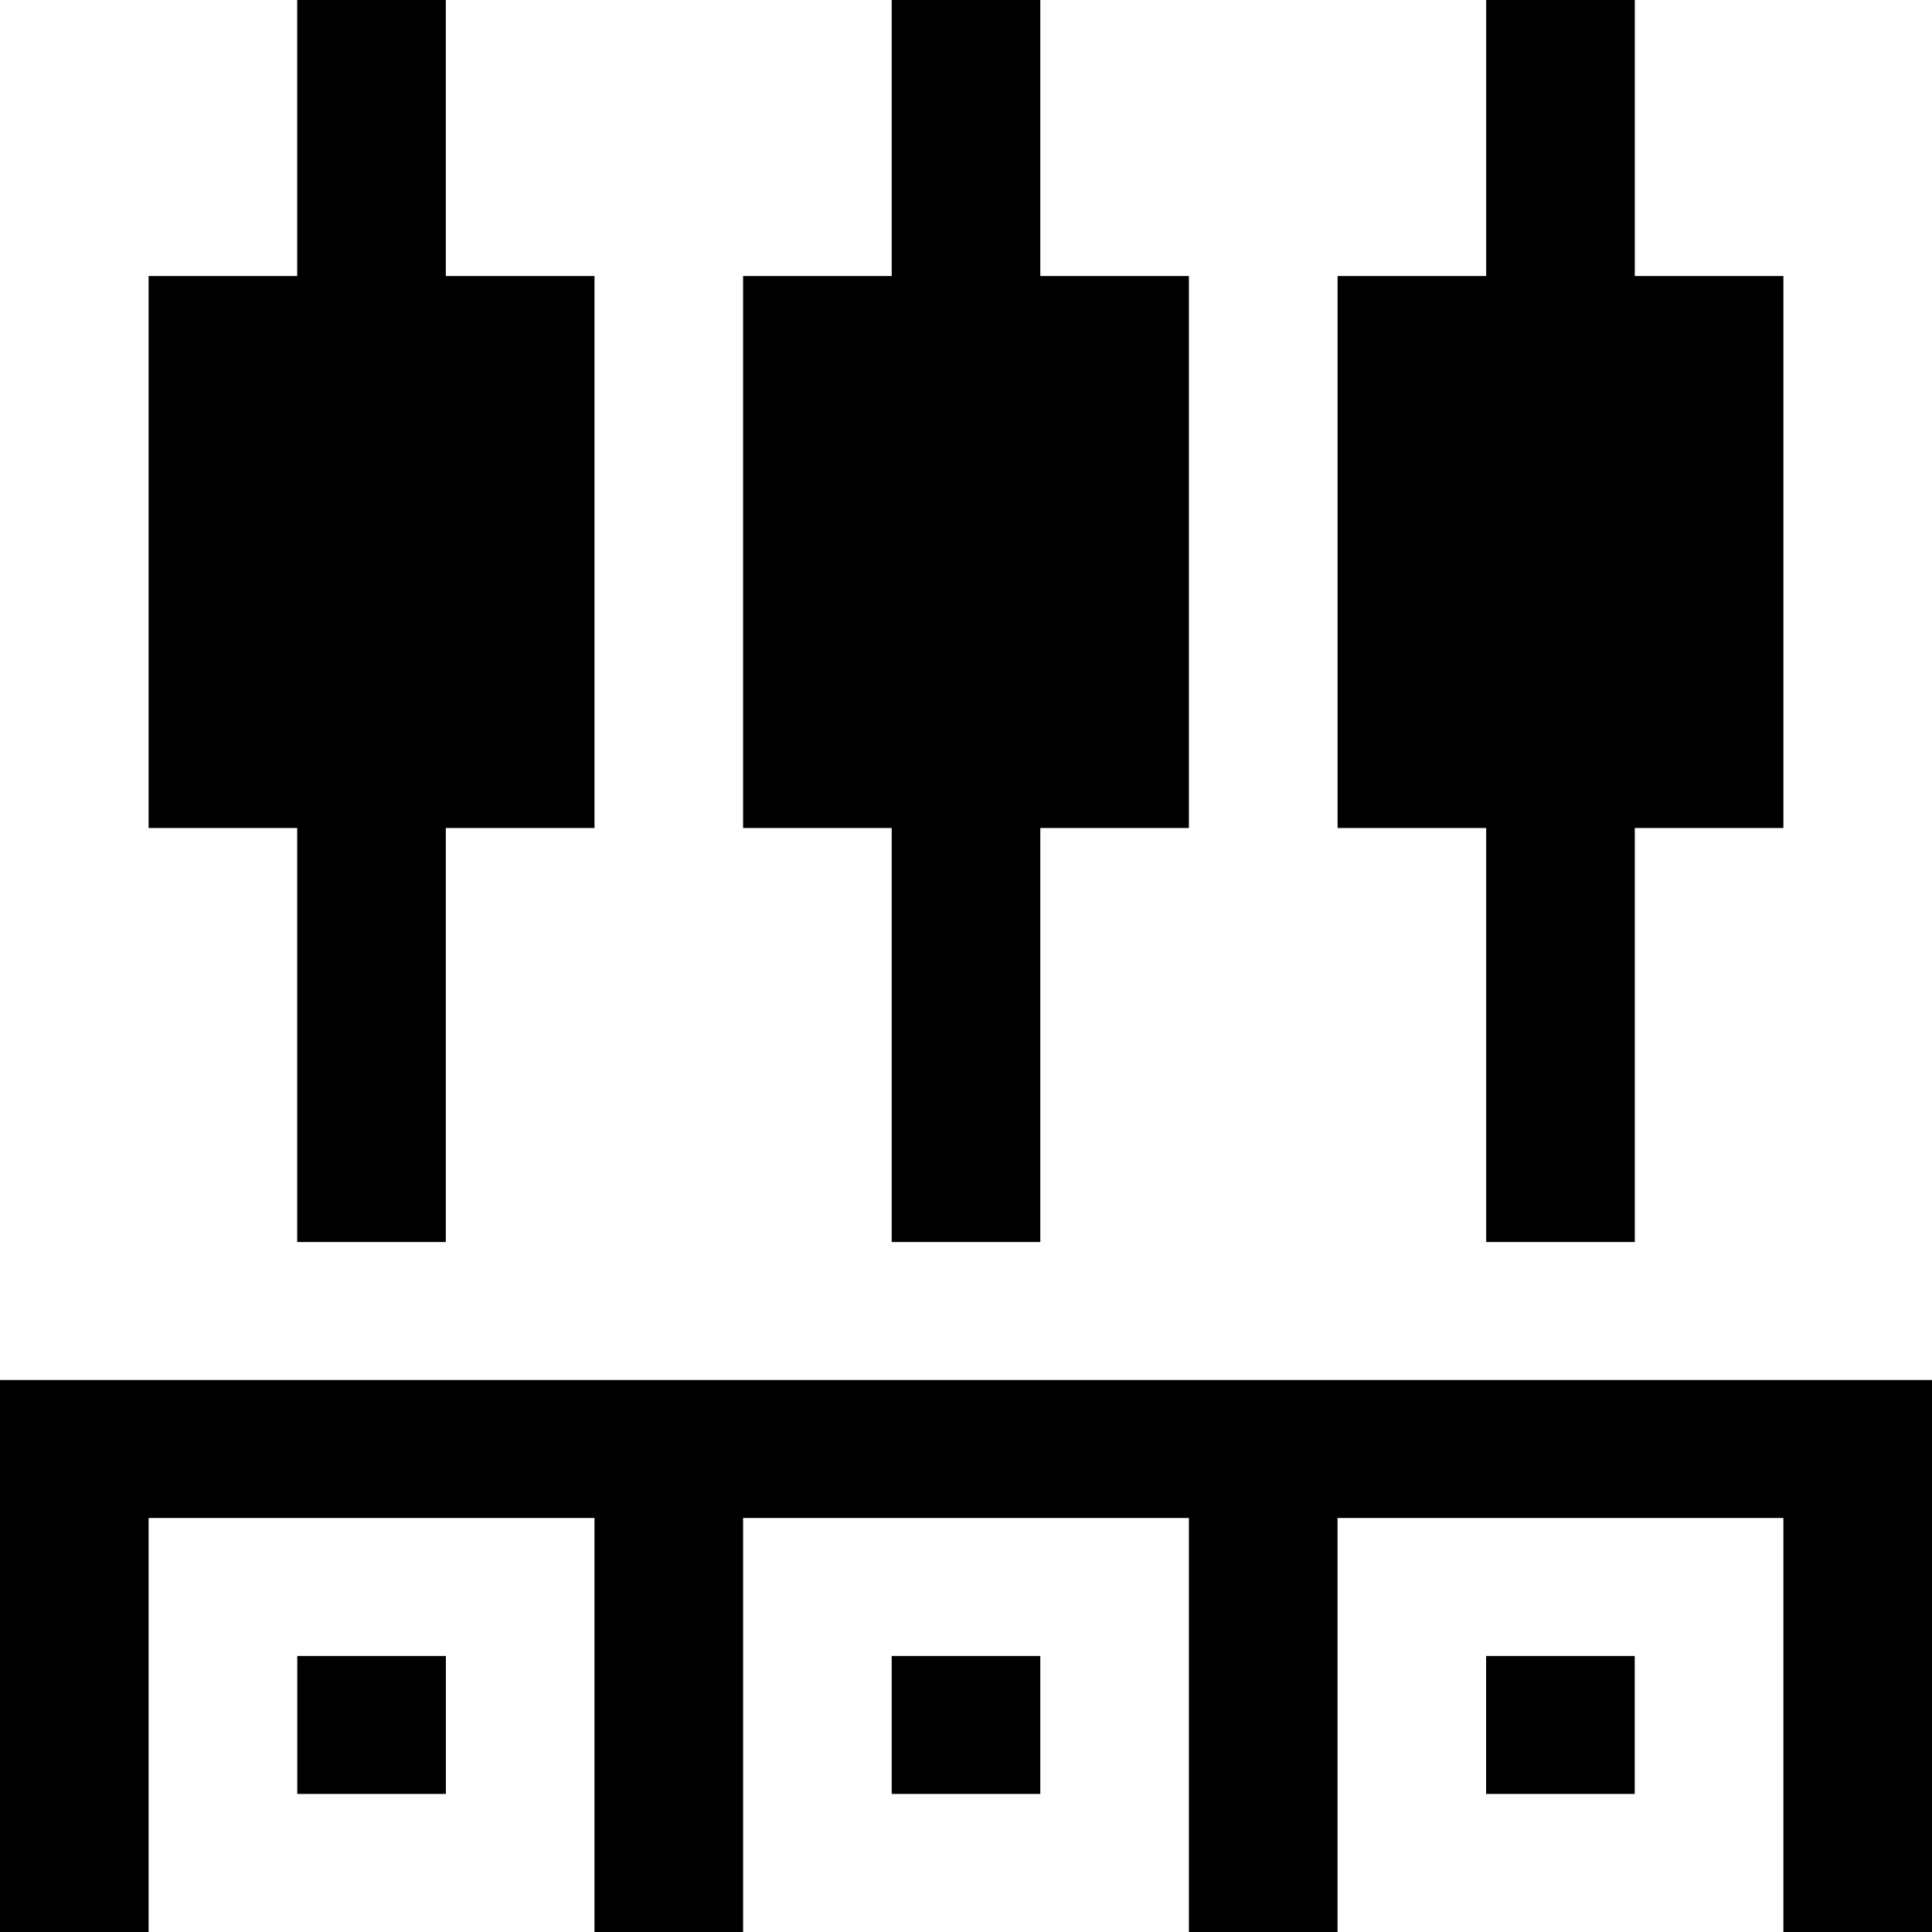
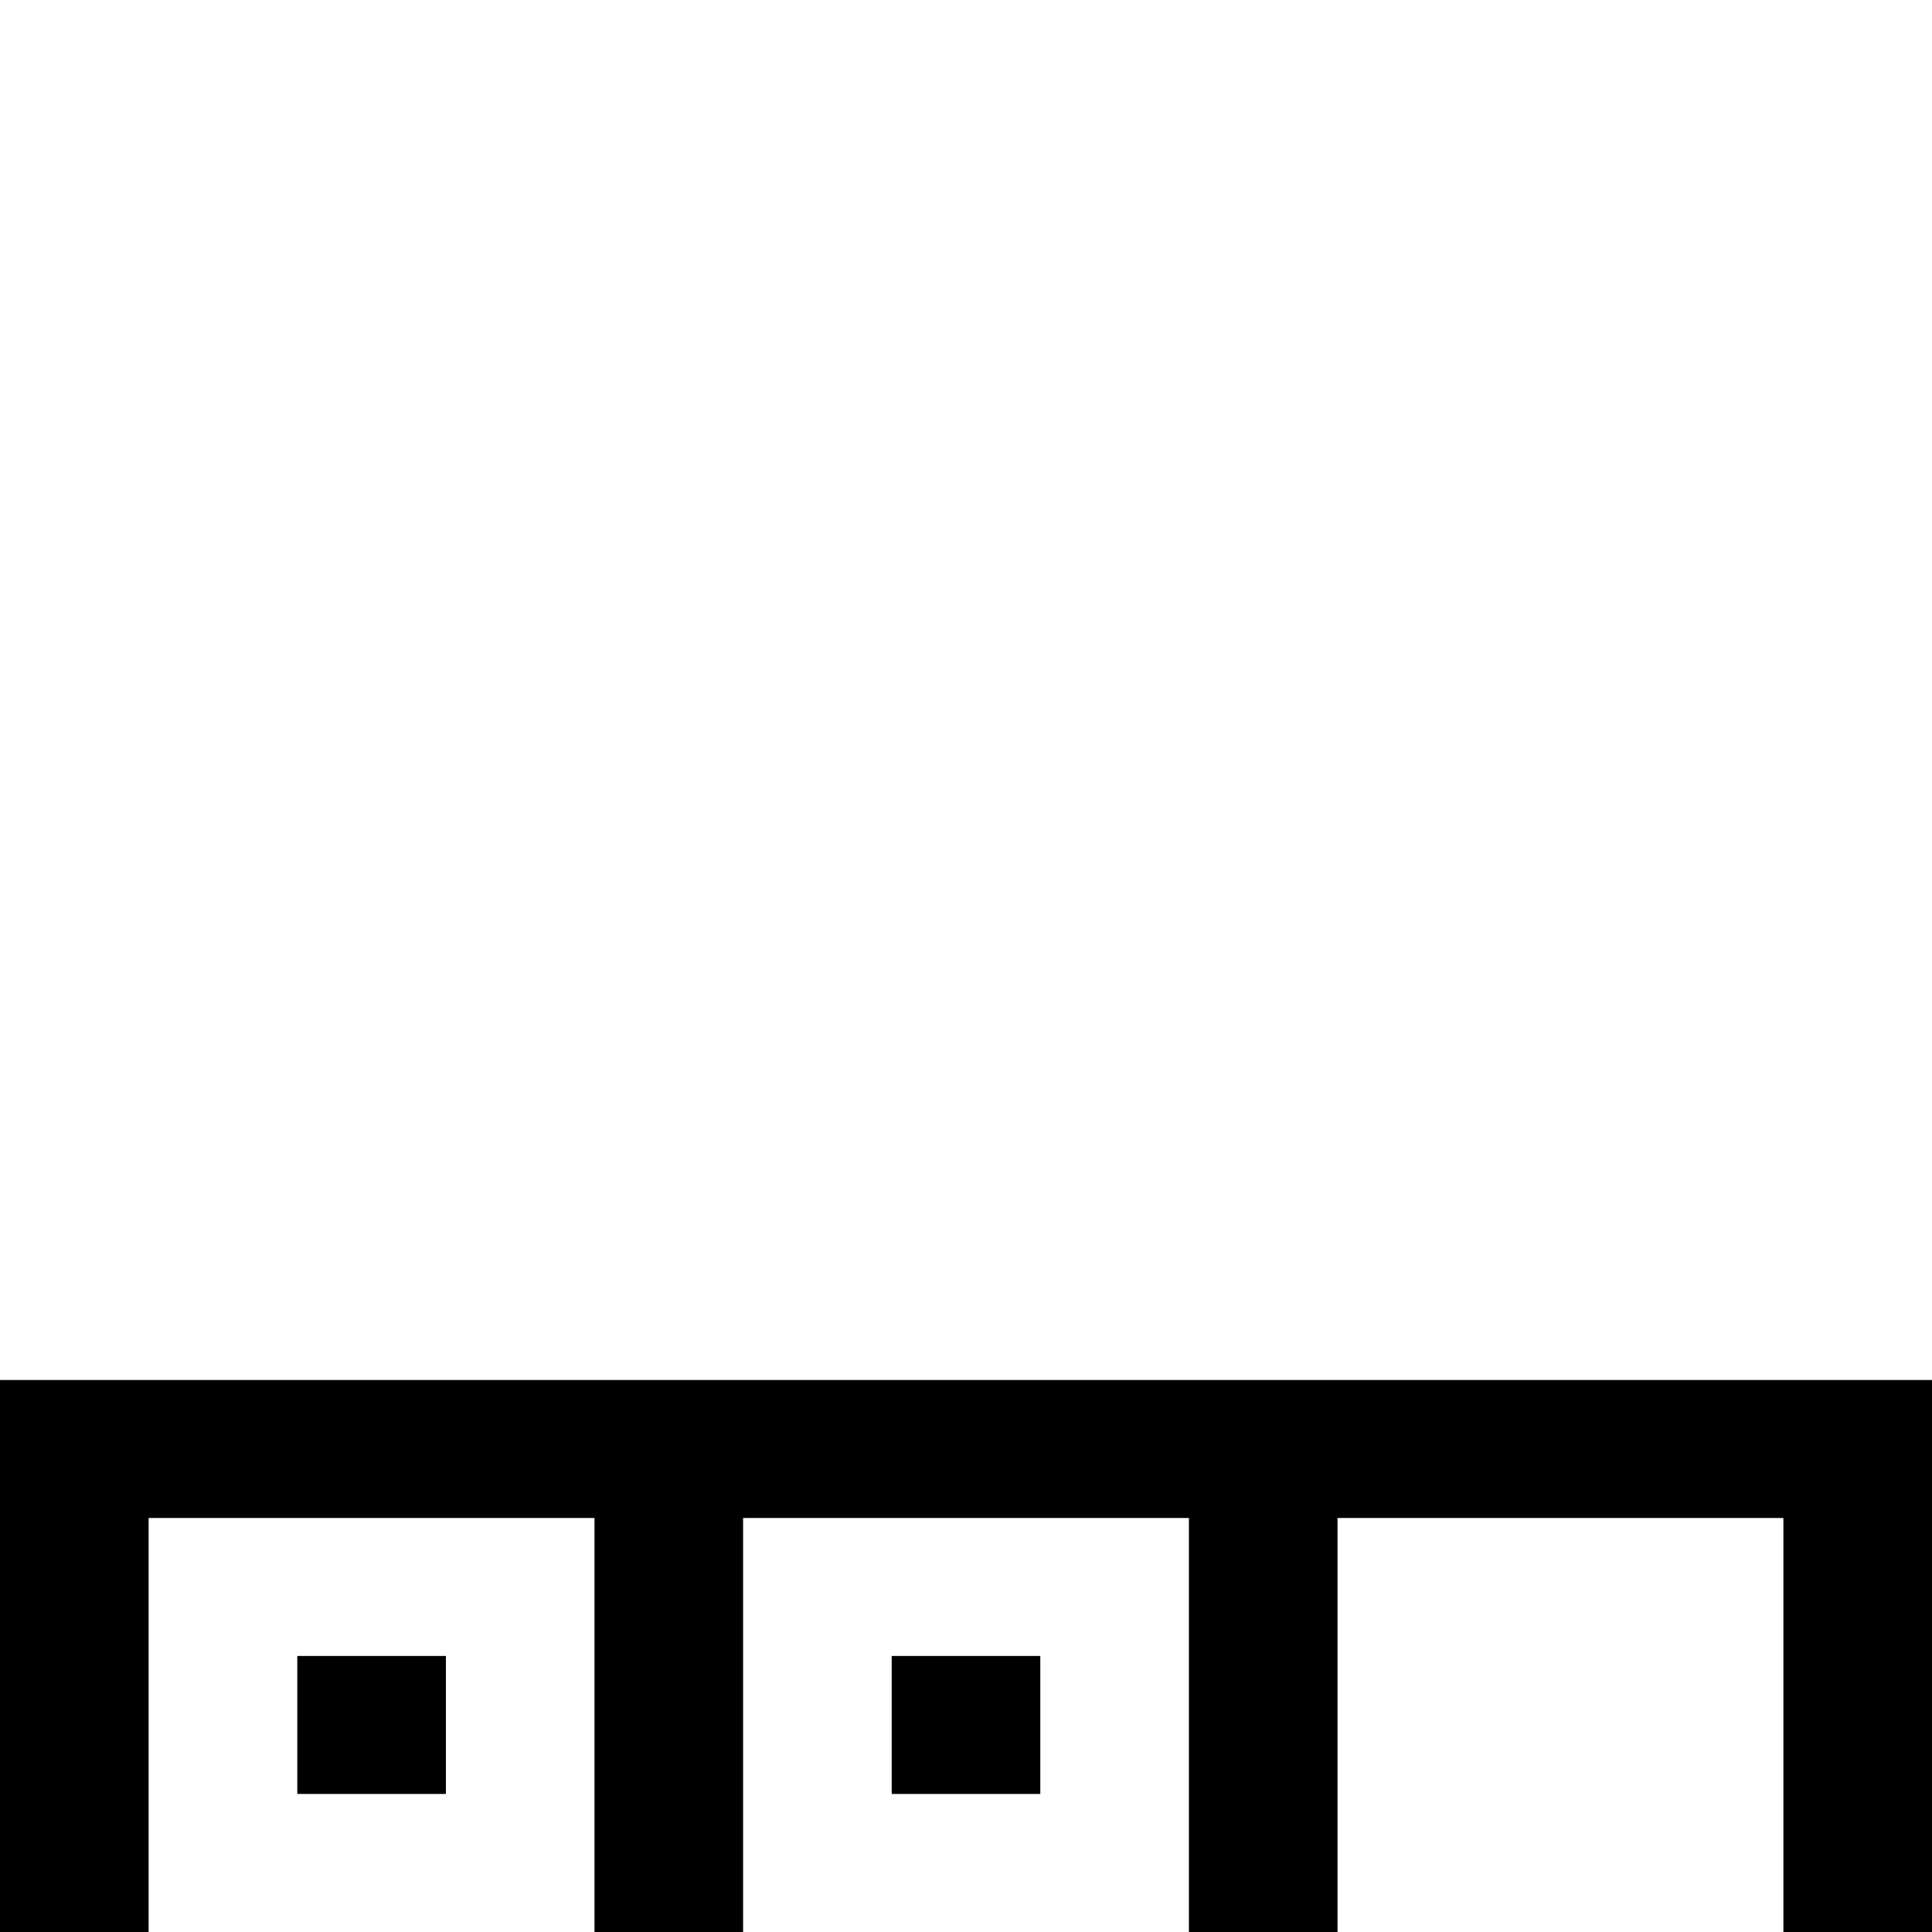
<svg xmlns="http://www.w3.org/2000/svg" width="24" height="24" viewBox="0 0 24 24" fill="none">
  <g clip-path="url(#clip0_1891_11432)">
-     <path d="M20.307 20.571H18.461V22.285H20.307V20.571Z" fill="black" />
    <path d="M12.923 20.571H11.077V22.285H12.923V20.571Z" fill="black" />
    <path d="M5.539 20.571H3.693V22.285H5.539V20.571Z" fill="black" />
    <path d="M22.154 17.143H0V24H1.846V18.857H7.385V24H9.231V18.857H14.769V24H16.615V18.857H22.154V24H24V17.143H22.154Z" fill="black" />
-     <path d="M18.462 12V15.429H20.308V10.286H22.154V3.429H20.308V0H18.462V3.429H16.616V10.286H18.462V12Z" fill="black" />
-     <path d="M11.077 12V15.429H12.923V10.286H14.769V3.429H12.923V0H11.077V3.429H9.231V10.286H11.077V12Z" fill="black" />
-     <path d="M3.692 12V15.429H5.538V10.286H7.385V3.429H5.538V0H3.692V3.429H1.846V10.286H3.692V12Z" fill="black" />
  </g>
  <defs>
    <clipPath id="clip0_1891_11432">
      <rect width="24" height="24" fill="white" />
    </clipPath>
  </defs>
</svg>